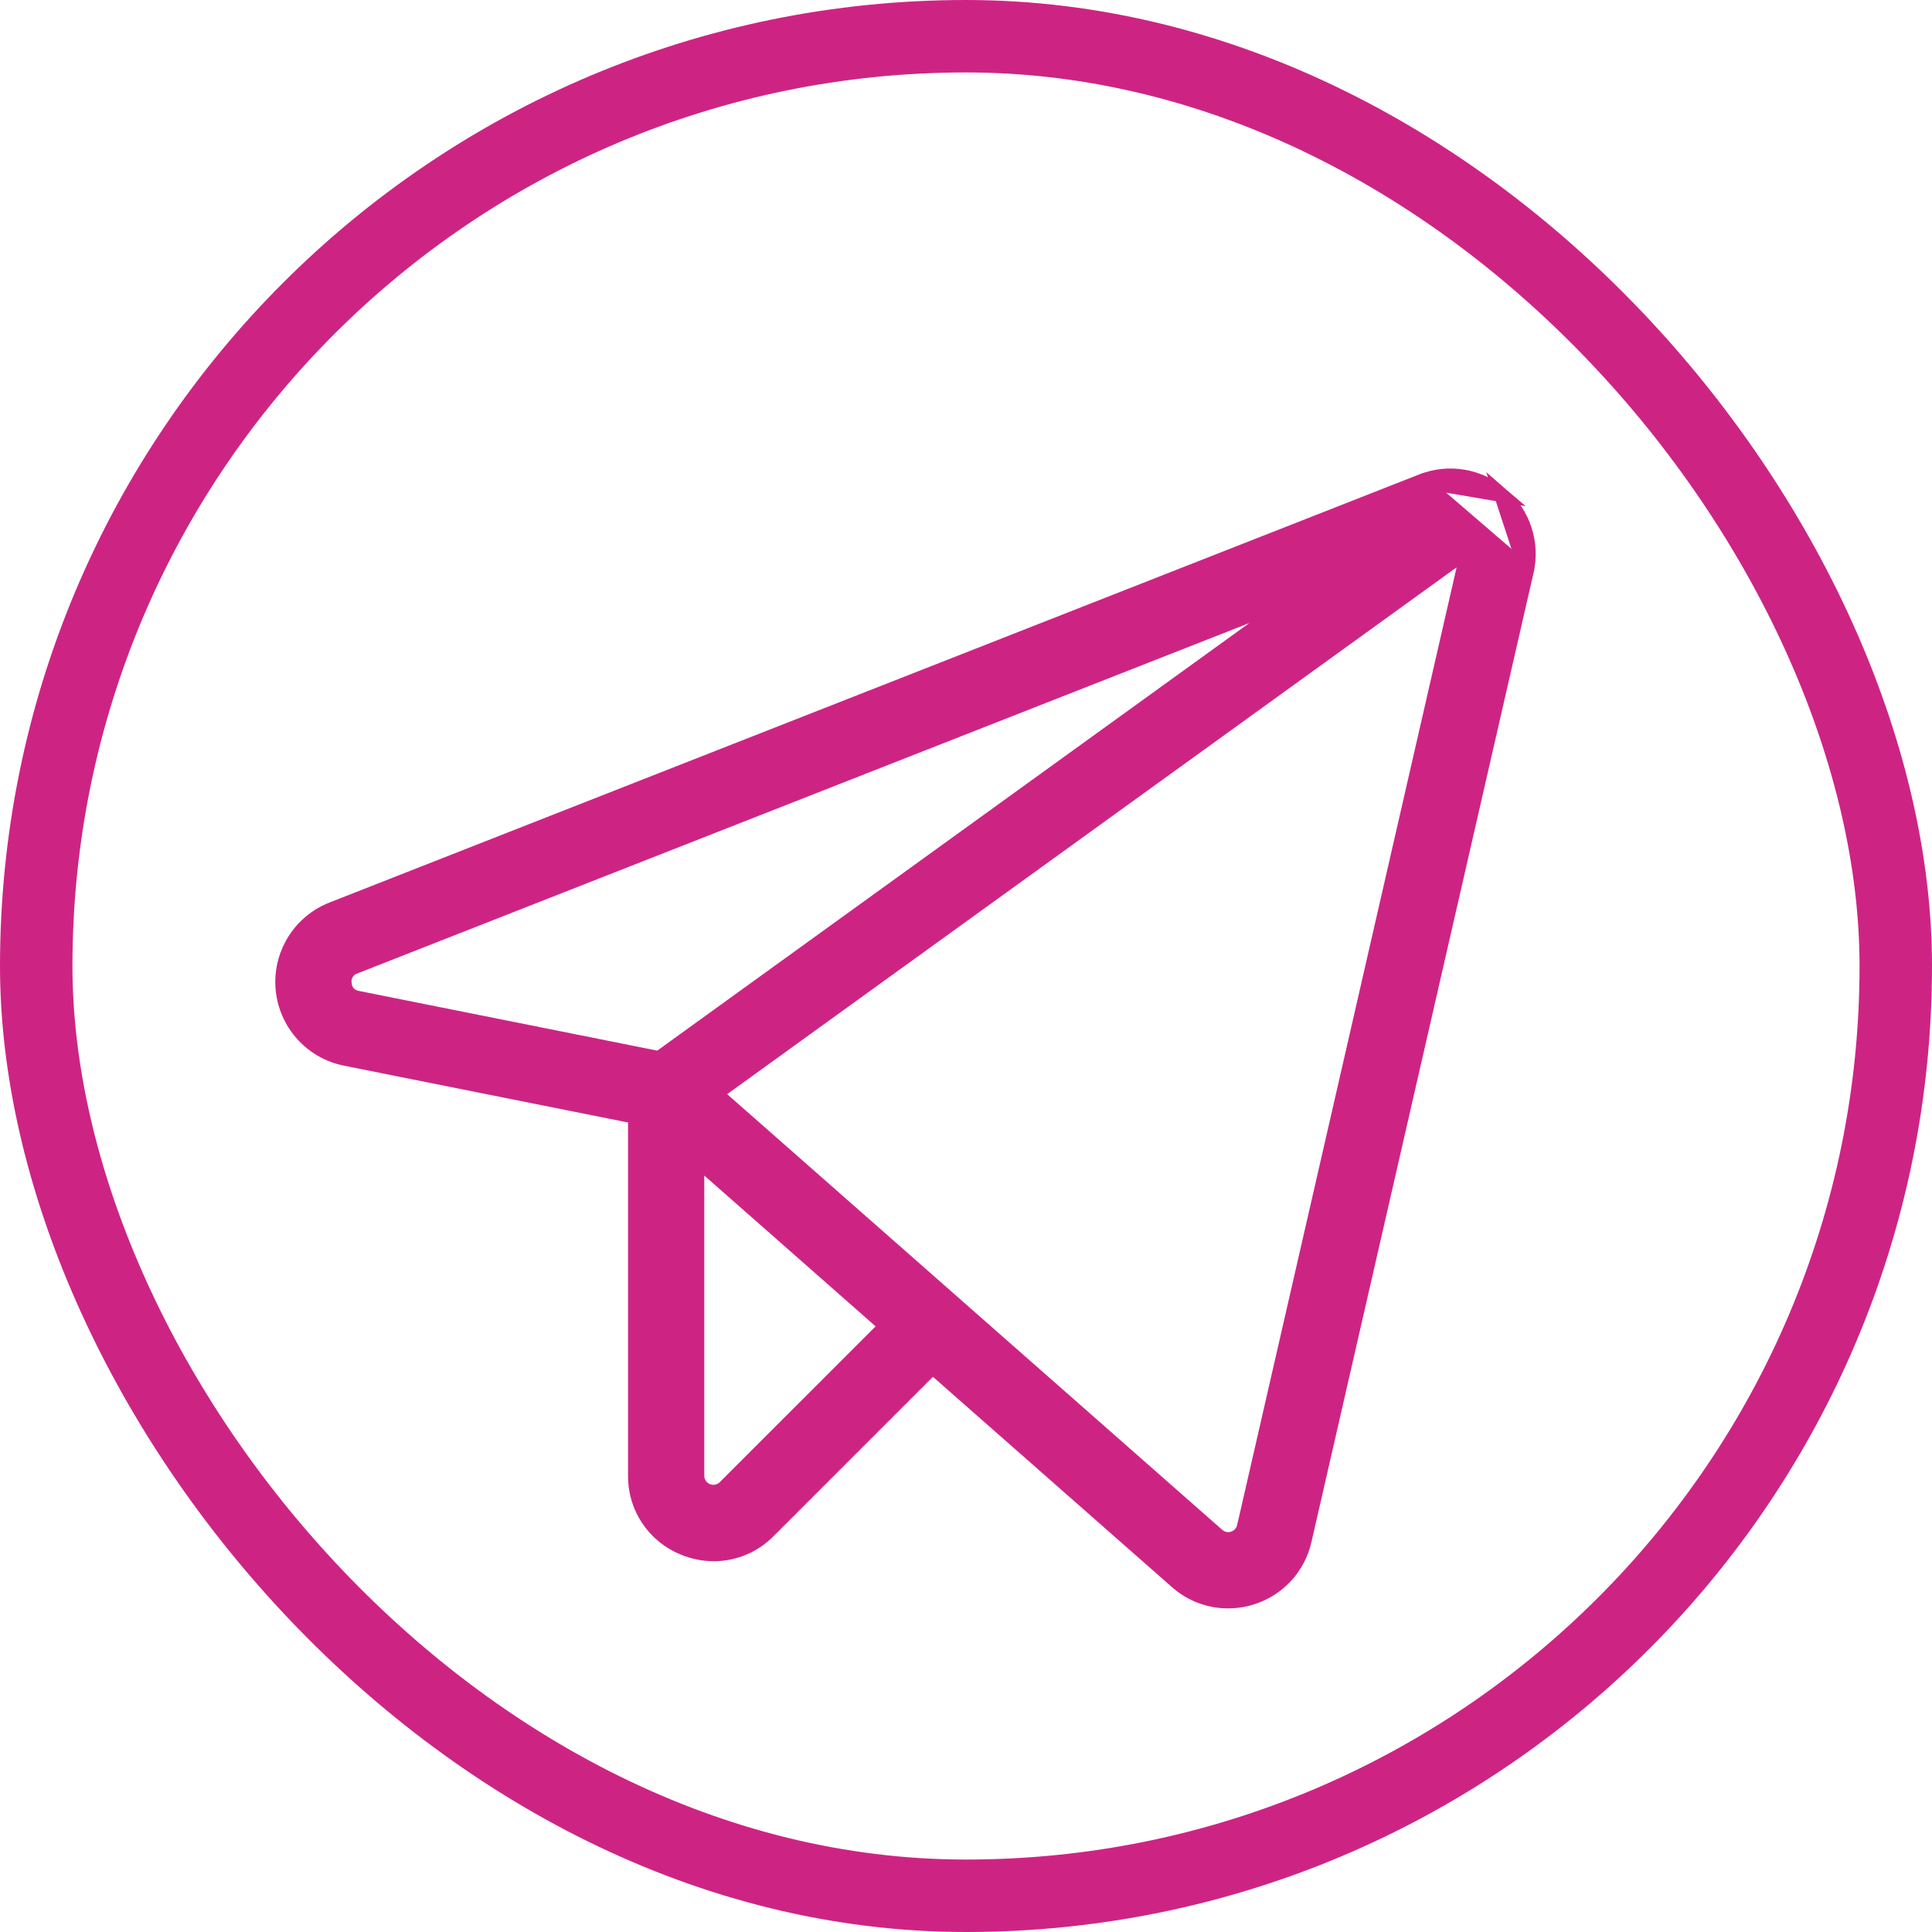
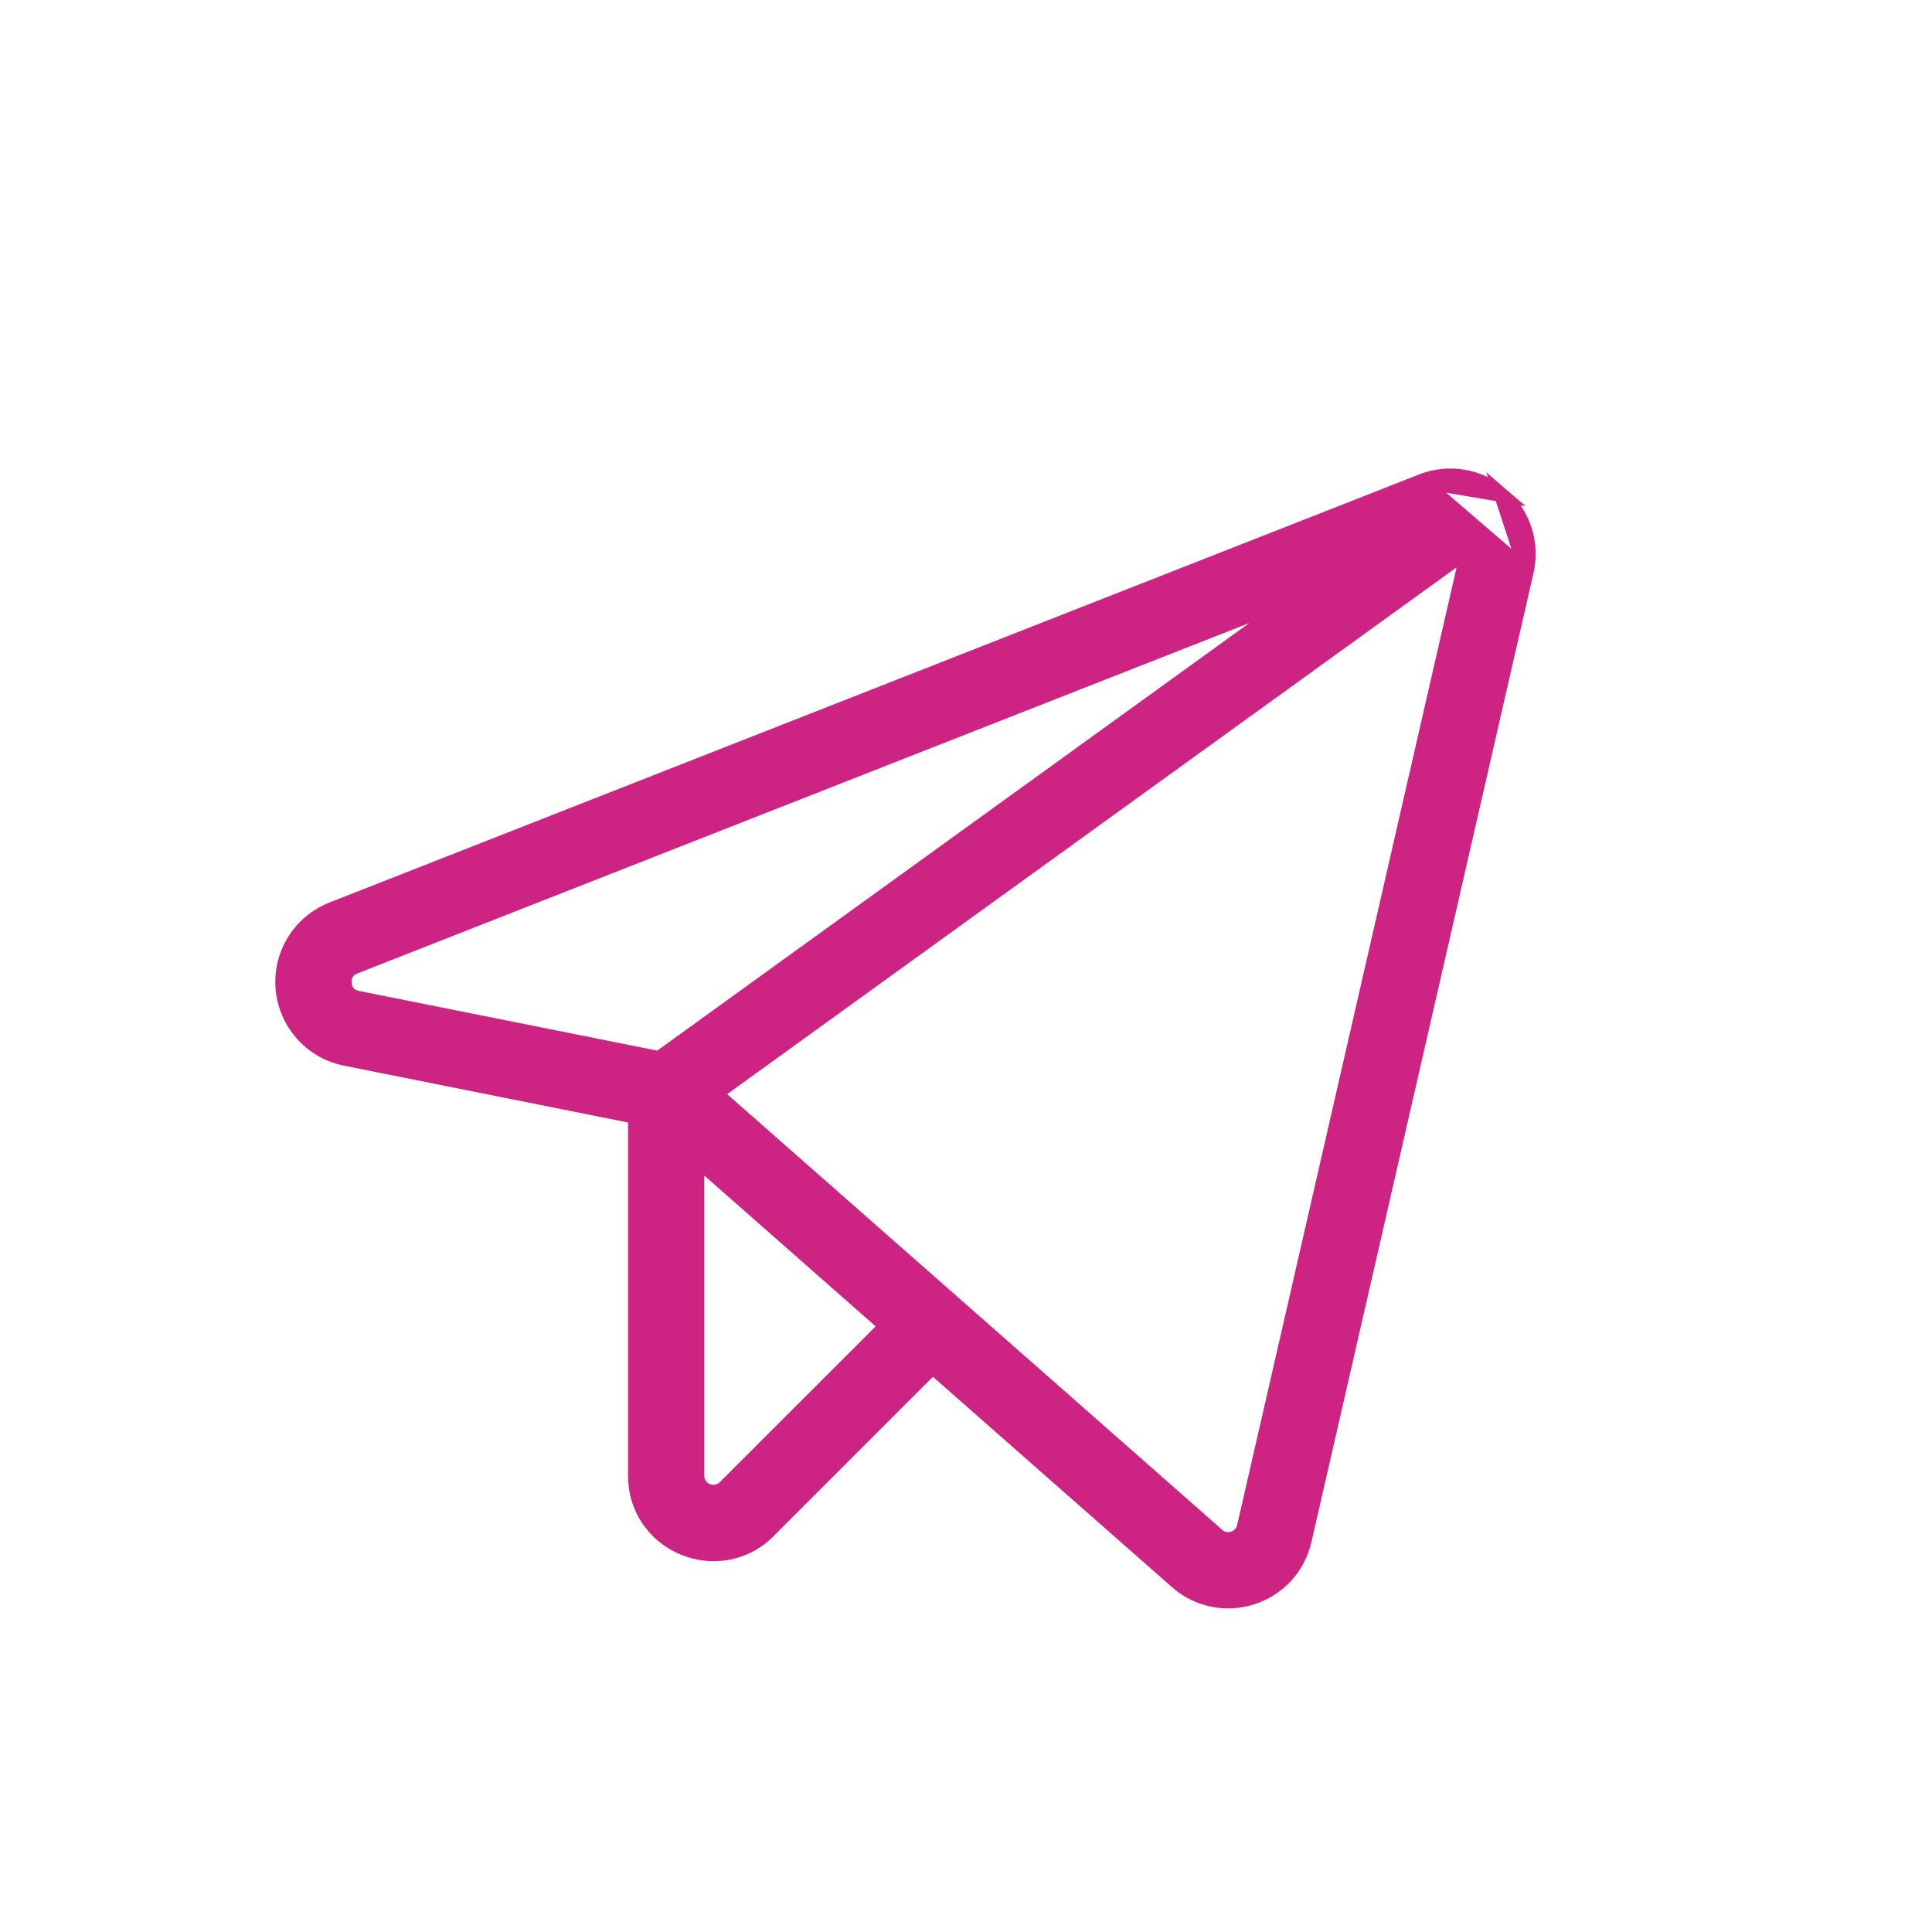
<svg xmlns="http://www.w3.org/2000/svg" width="40" height="40" viewBox="0 0 40 40" fill="none">
-   <rect x="0.75" y="0.75" width="38.5" height="38.5" rx="19.25" stroke="#CD2484" stroke-width="1.5" />
  <path d="M31.083 10.242C30.86 10.05 30.589 9.922 30.299 9.873C30.008 9.823 29.71 9.855 29.436 9.963L31.083 10.242ZM31.083 10.242C31.306 10.434 31.473 10.683 31.564 10.963C31.656 11.243 31.67 11.542 31.604 11.829L31.083 10.242ZM29.436 9.963L6.875 18.826L6.875 18.826C6.55 18.954 6.275 19.183 6.092 19.48C5.908 19.777 5.825 20.126 5.856 20.474C5.887 20.822 6.03 21.15 6.263 21.41C6.496 21.67 6.807 21.848 7.15 21.916L7.15 21.916L13.153 23.117V30.552C13.149 30.872 13.243 31.187 13.421 31.453C13.6 31.72 13.854 31.927 14.151 32.047C14.35 32.13 14.563 32.173 14.778 32.173L14.779 32.173C14.991 32.173 15.2 32.13 15.395 32.048C15.589 31.966 15.766 31.846 15.914 31.695C15.914 31.695 15.914 31.695 15.914 31.695L19.309 28.3L24.361 32.745C24.361 32.745 24.361 32.745 24.361 32.745C24.654 33.006 25.032 33.15 25.425 33.15H25.425C25.595 33.15 25.764 33.123 25.926 33.071C26.193 32.986 26.433 32.832 26.623 32.626C26.812 32.419 26.944 32.166 27.006 31.893C27.006 31.893 27.006 31.892 27.006 31.892L31.604 11.829L29.436 9.963ZM7.339 20.017L7.339 20.017L7.343 20.015L26.917 12.325L13.643 21.912L7.4 20.663L7.4 20.663L7.396 20.662C7.325 20.65 7.26 20.614 7.211 20.56C7.163 20.506 7.134 20.437 7.129 20.365L6.98 20.374L7.129 20.357C7.12 20.285 7.137 20.212 7.175 20.15C7.213 20.088 7.271 20.041 7.339 20.017ZM25.76 31.608L25.891 31.637L25.76 31.608C25.747 31.665 25.719 31.718 25.679 31.761C25.64 31.804 25.589 31.836 25.534 31.854C25.478 31.872 25.418 31.876 25.36 31.864C25.303 31.852 25.25 31.825 25.206 31.786L14.815 22.642L30.364 11.412C30.371 11.455 30.369 11.498 30.359 11.54L30.354 11.558V11.56L25.76 31.608ZM15.009 30.792C15.009 30.792 15.009 30.792 15.009 30.792C14.962 30.84 14.902 30.872 14.836 30.885C14.77 30.898 14.702 30.891 14.64 30.866C14.578 30.84 14.525 30.797 14.488 30.741C14.451 30.685 14.431 30.62 14.431 30.553V24.006L18.348 27.454L15.009 30.792Z" fill="#CD2484" stroke="#CD2484" stroke-width="0.3" />
</svg>